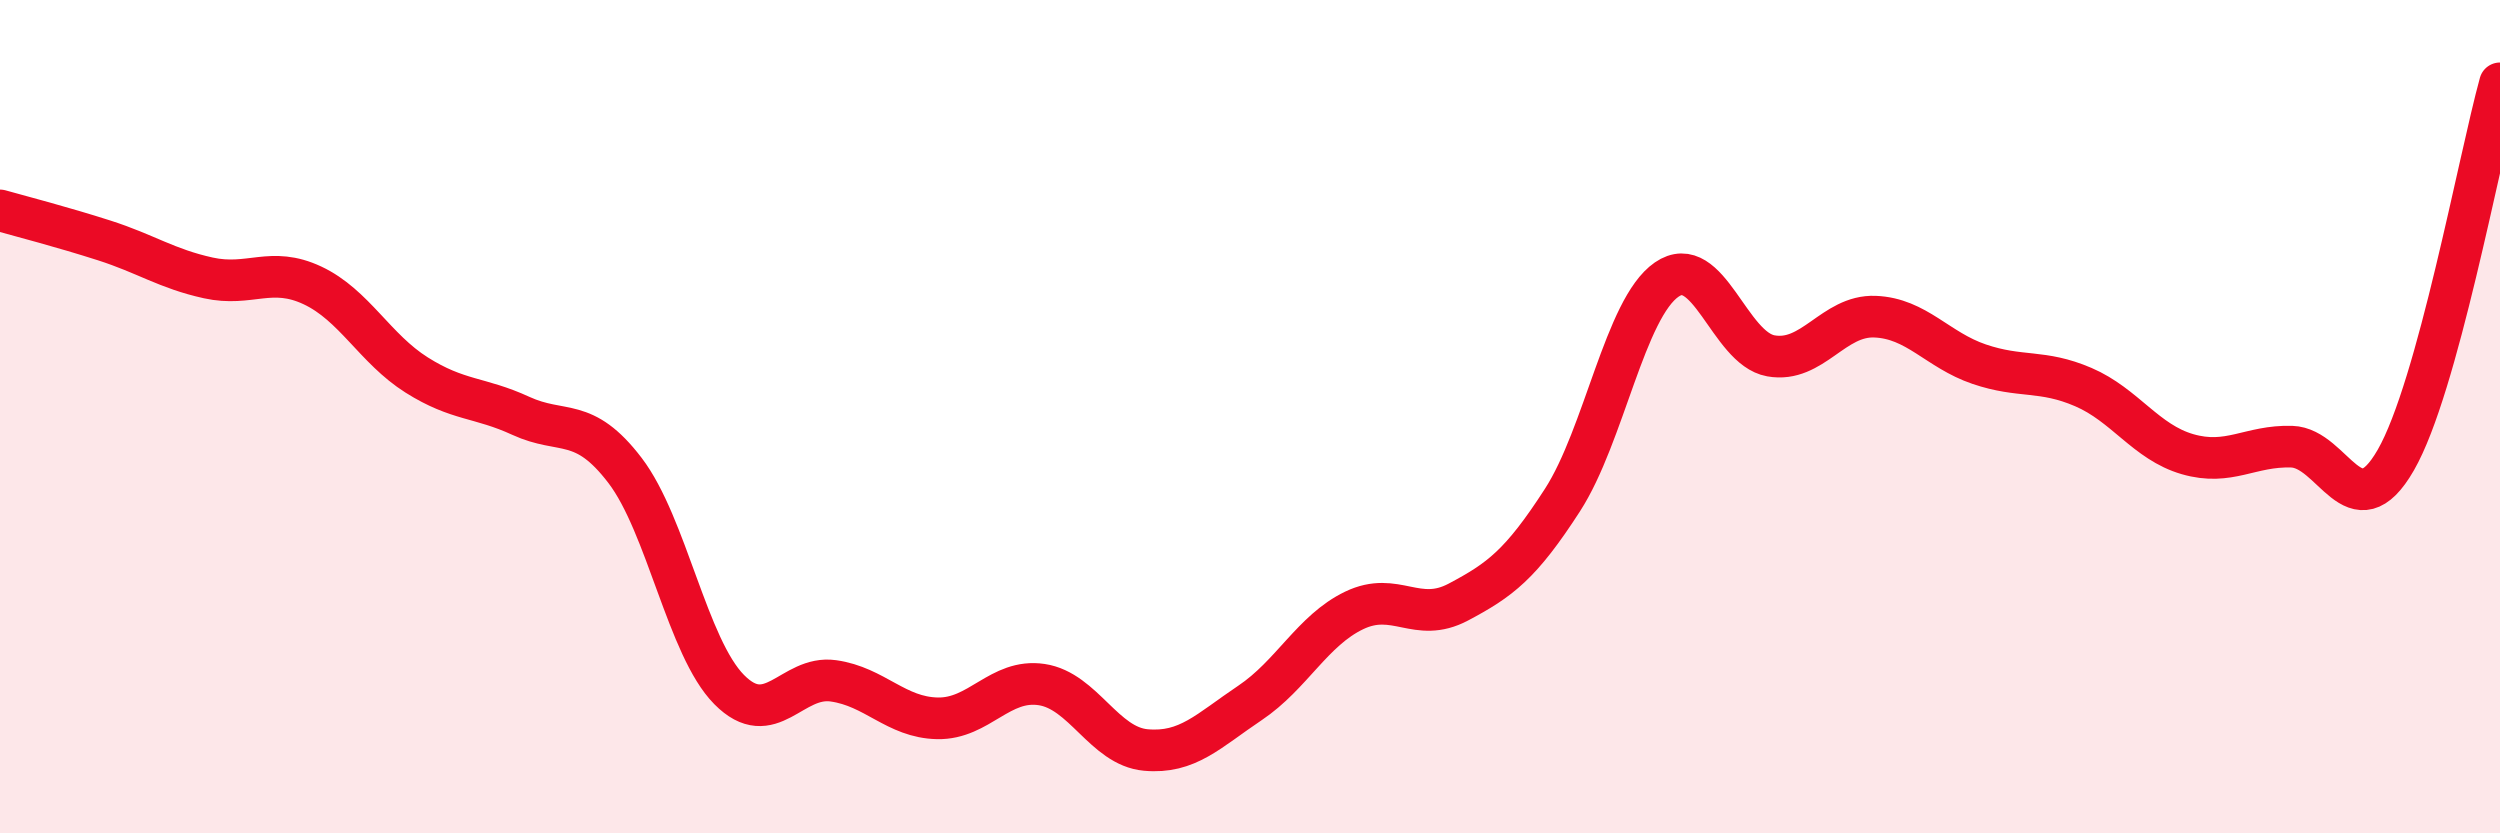
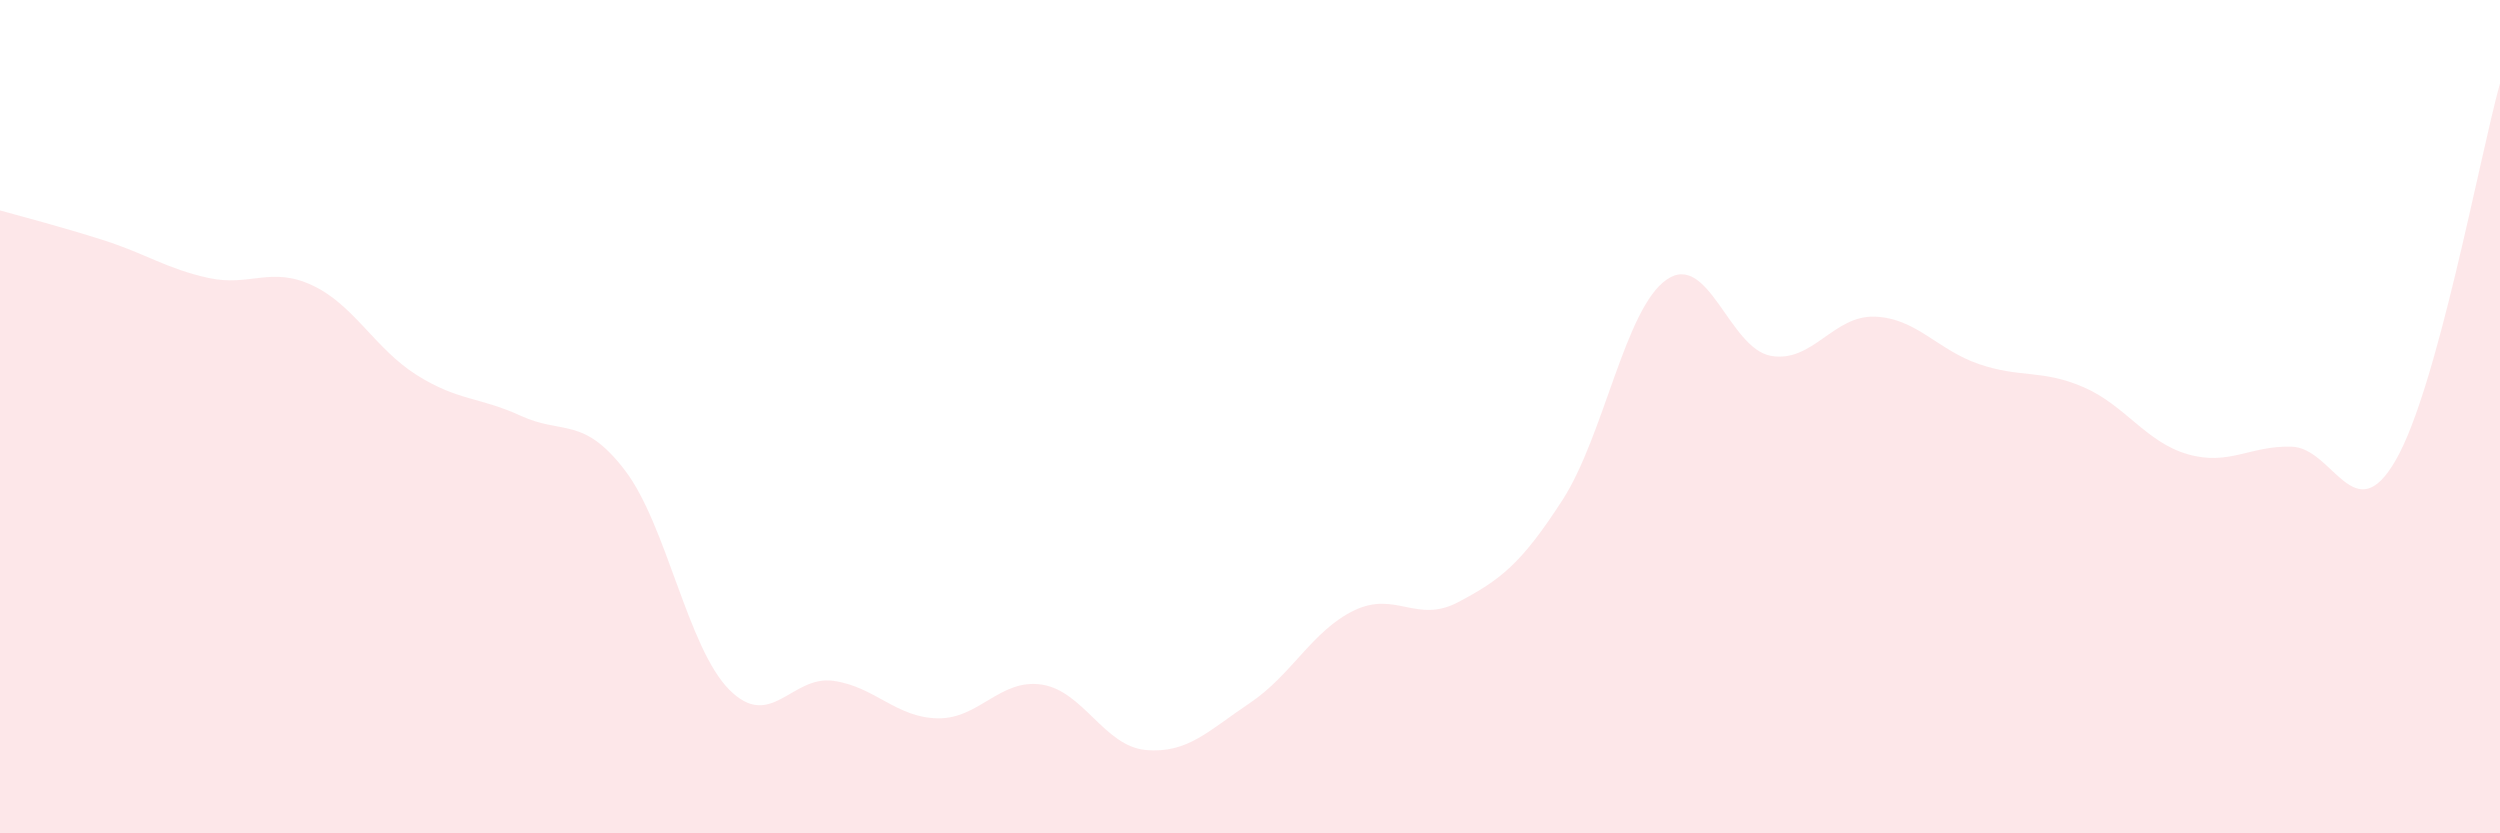
<svg xmlns="http://www.w3.org/2000/svg" width="60" height="20" viewBox="0 0 60 20">
  <path d="M 0,5.05 C 0.5,5.19 1.5,5.45 2.5,5.77 C 3.5,6.09 4,6.45 5,6.67 C 6,6.89 6.5,6.38 7.5,6.85 C 8.5,7.32 9,8.37 10,9 C 11,9.63 11.5,9.52 12.5,9.98 C 13.5,10.44 14,9.98 15,11.29 C 16,12.6 16.5,15.54 17.5,16.55 C 18.5,17.56 19,16.2 20,16.34 C 21,16.48 21.5,17.22 22.5,17.24 C 23.5,17.26 24,16.28 25,16.43 C 26,16.58 26.5,17.91 27.5,18 C 28.5,18.09 29,17.54 30,16.87 C 31,16.2 31.5,15.13 32.5,14.65 C 33.5,14.17 34,14.98 35,14.45 C 36,13.92 36.5,13.55 37.5,12 C 38.5,10.45 39,7.4 40,6.71 C 41,6.02 41.5,8.36 42.5,8.54 C 43.5,8.72 44,7.56 45,7.6 C 46,7.64 46.5,8.4 47.5,8.74 C 48.5,9.08 49,8.86 50,9.29 C 51,9.72 51.5,10.61 52.5,10.9 C 53.5,11.19 54,10.69 55,10.72 C 56,10.75 56.5,12.78 57.5,11.04 C 58.5,9.3 59.5,3.81 60,2L60 20L0 20Z" fill="#EB0A25" opacity="0.1" stroke-linecap="round" stroke-linejoin="round" />
-   <path d="M 0,5.05 C 0.5,5.19 1.5,5.45 2.5,5.77 C 3.5,6.09 4,6.45 5,6.67 C 6,6.89 6.5,6.38 7.5,6.85 C 8.5,7.32 9,8.37 10,9 C 11,9.63 11.5,9.52 12.5,9.98 C 13.5,10.44 14,9.98 15,11.29 C 16,12.6 16.5,15.54 17.5,16.55 C 18.5,17.56 19,16.2 20,16.34 C 21,16.48 21.5,17.22 22.5,17.24 C 23.5,17.26 24,16.28 25,16.43 C 26,16.58 26.5,17.91 27.5,18 C 28.5,18.09 29,17.54 30,16.87 C 31,16.2 31.5,15.13 32.5,14.65 C 33.5,14.17 34,14.98 35,14.45 C 36,13.92 36.5,13.55 37.5,12 C 38.5,10.45 39,7.4 40,6.71 C 41,6.02 41.5,8.36 42.5,8.54 C 43.5,8.72 44,7.56 45,7.6 C 46,7.64 46.5,8.4 47.5,8.74 C 48.5,9.08 49,8.86 50,9.29 C 51,9.72 51.5,10.61 52.5,10.9 C 53.5,11.19 54,10.69 55,10.72 C 56,10.75 56.5,12.78 57.5,11.04 C 58.5,9.3 59.5,3.81 60,2" stroke="#EB0A25" stroke-width="1" fill="none" stroke-linecap="round" stroke-linejoin="round" />
</svg>